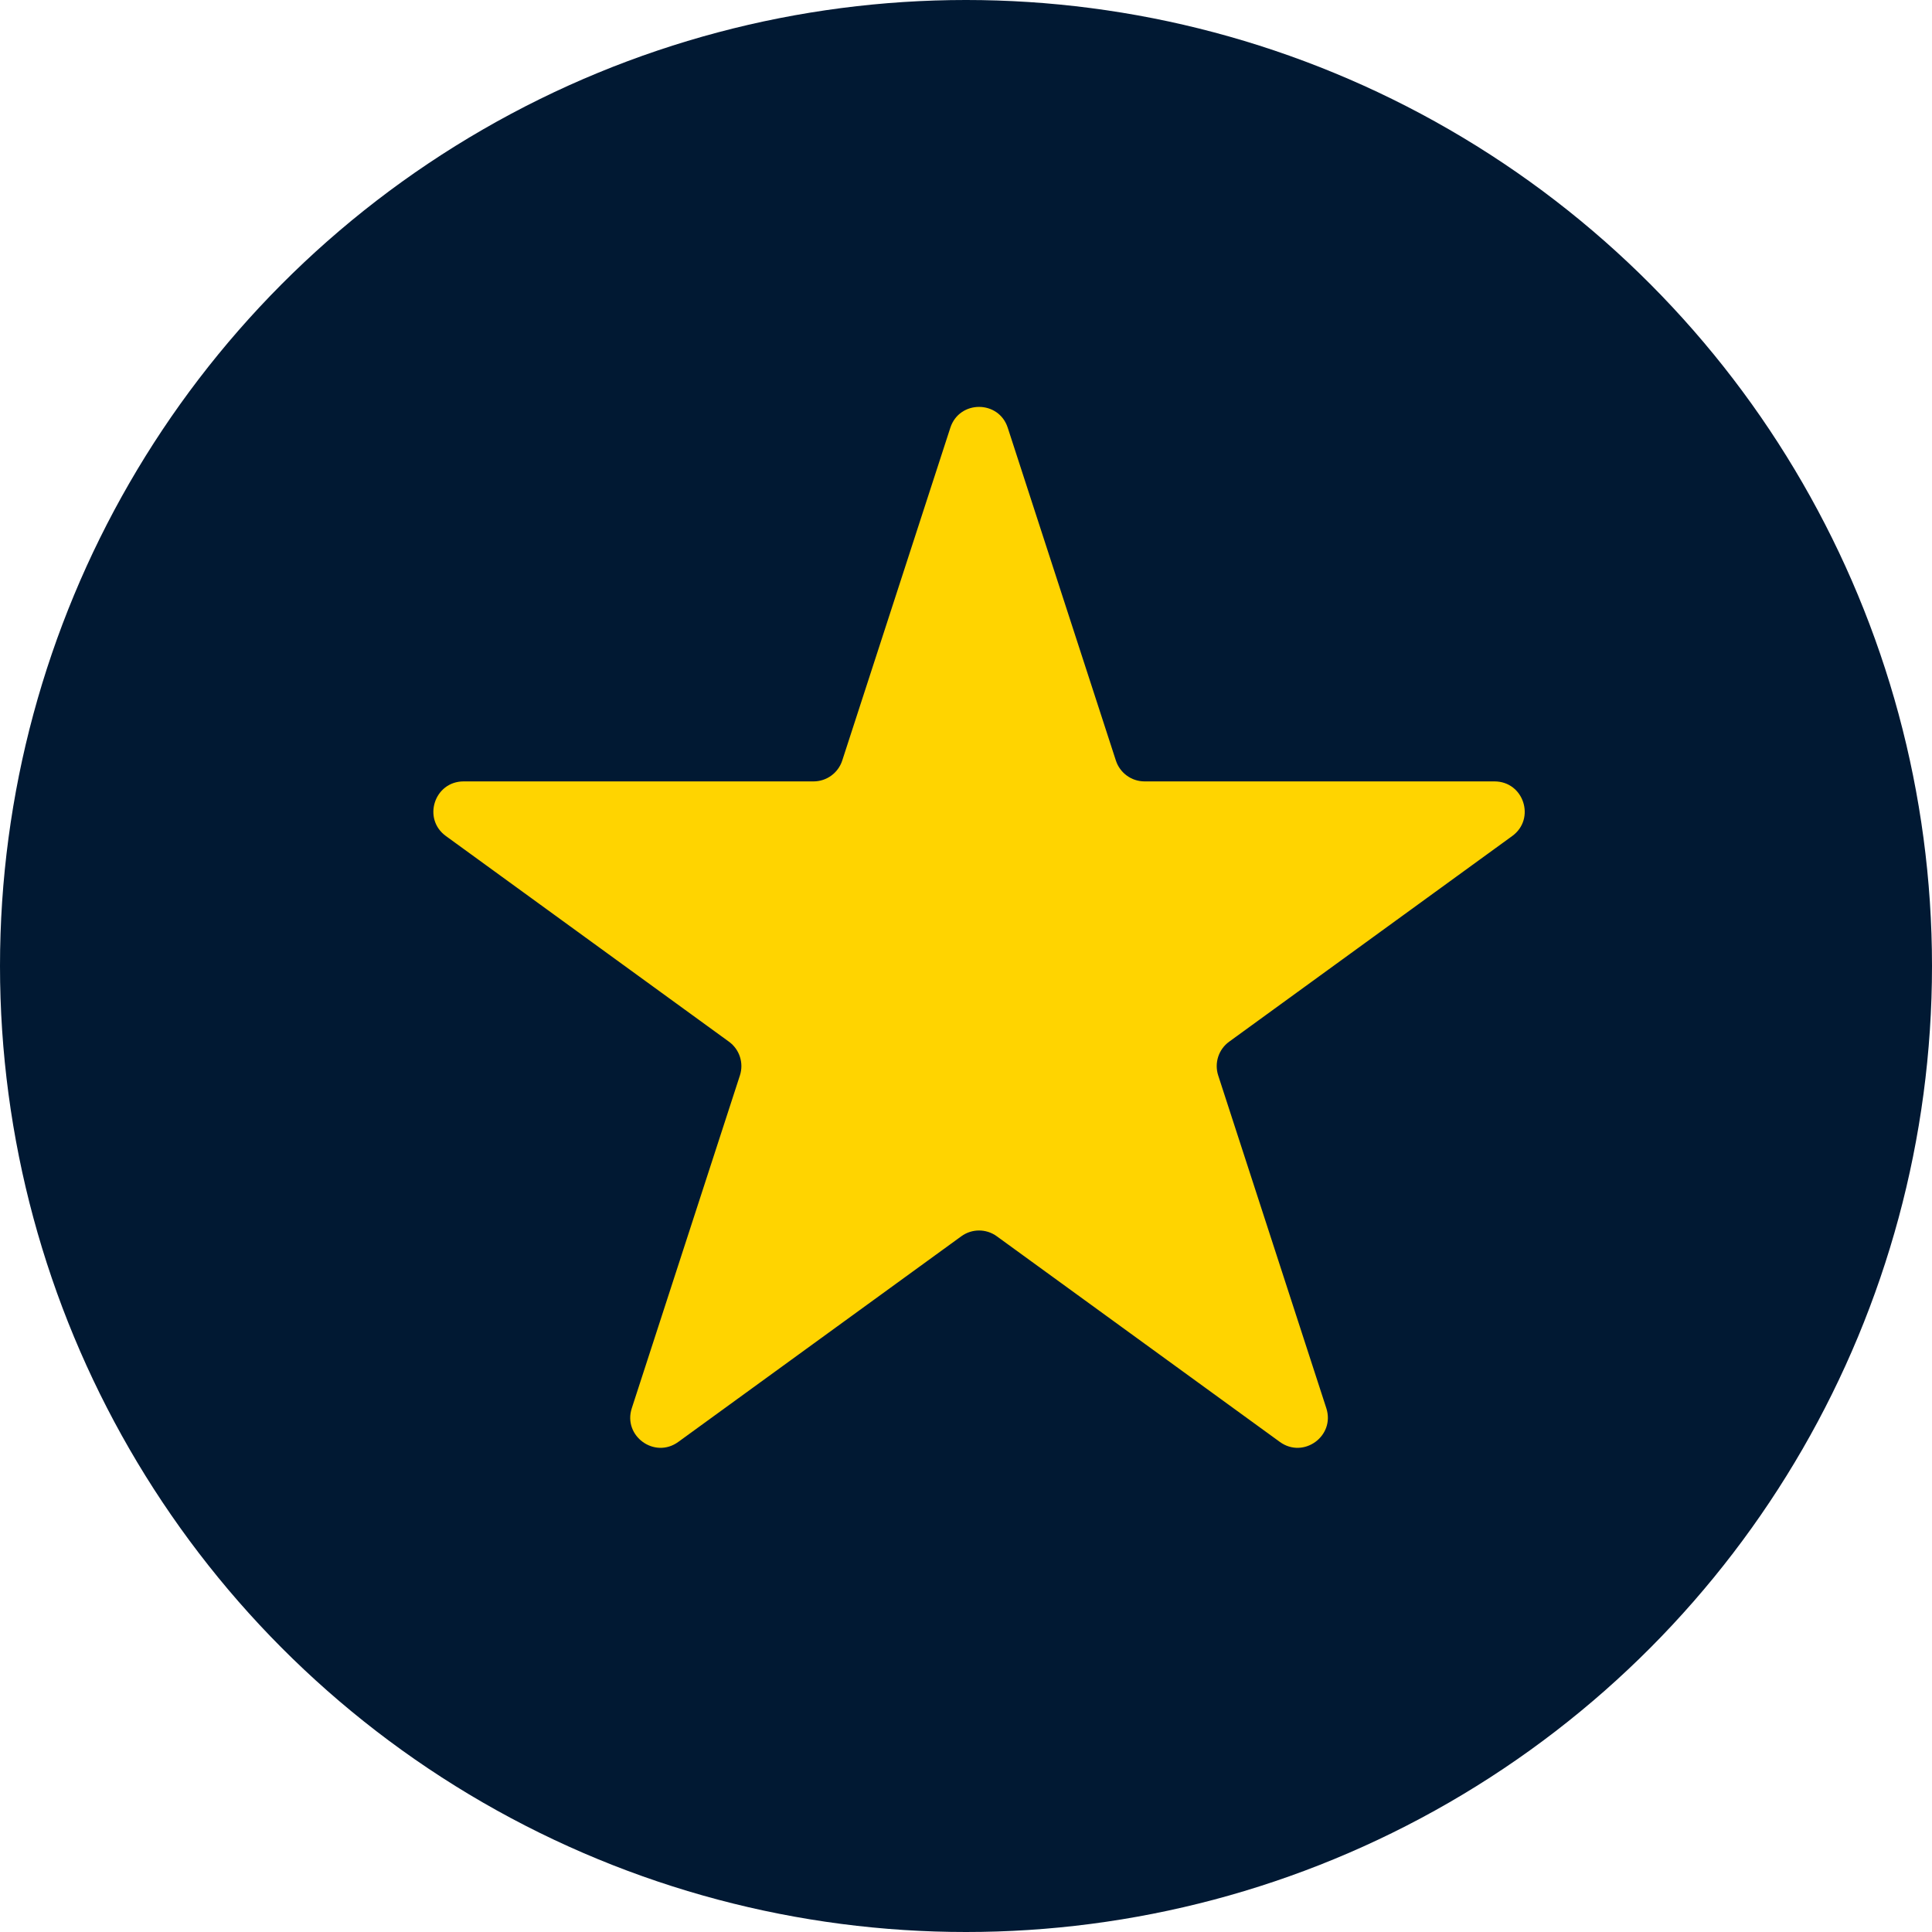
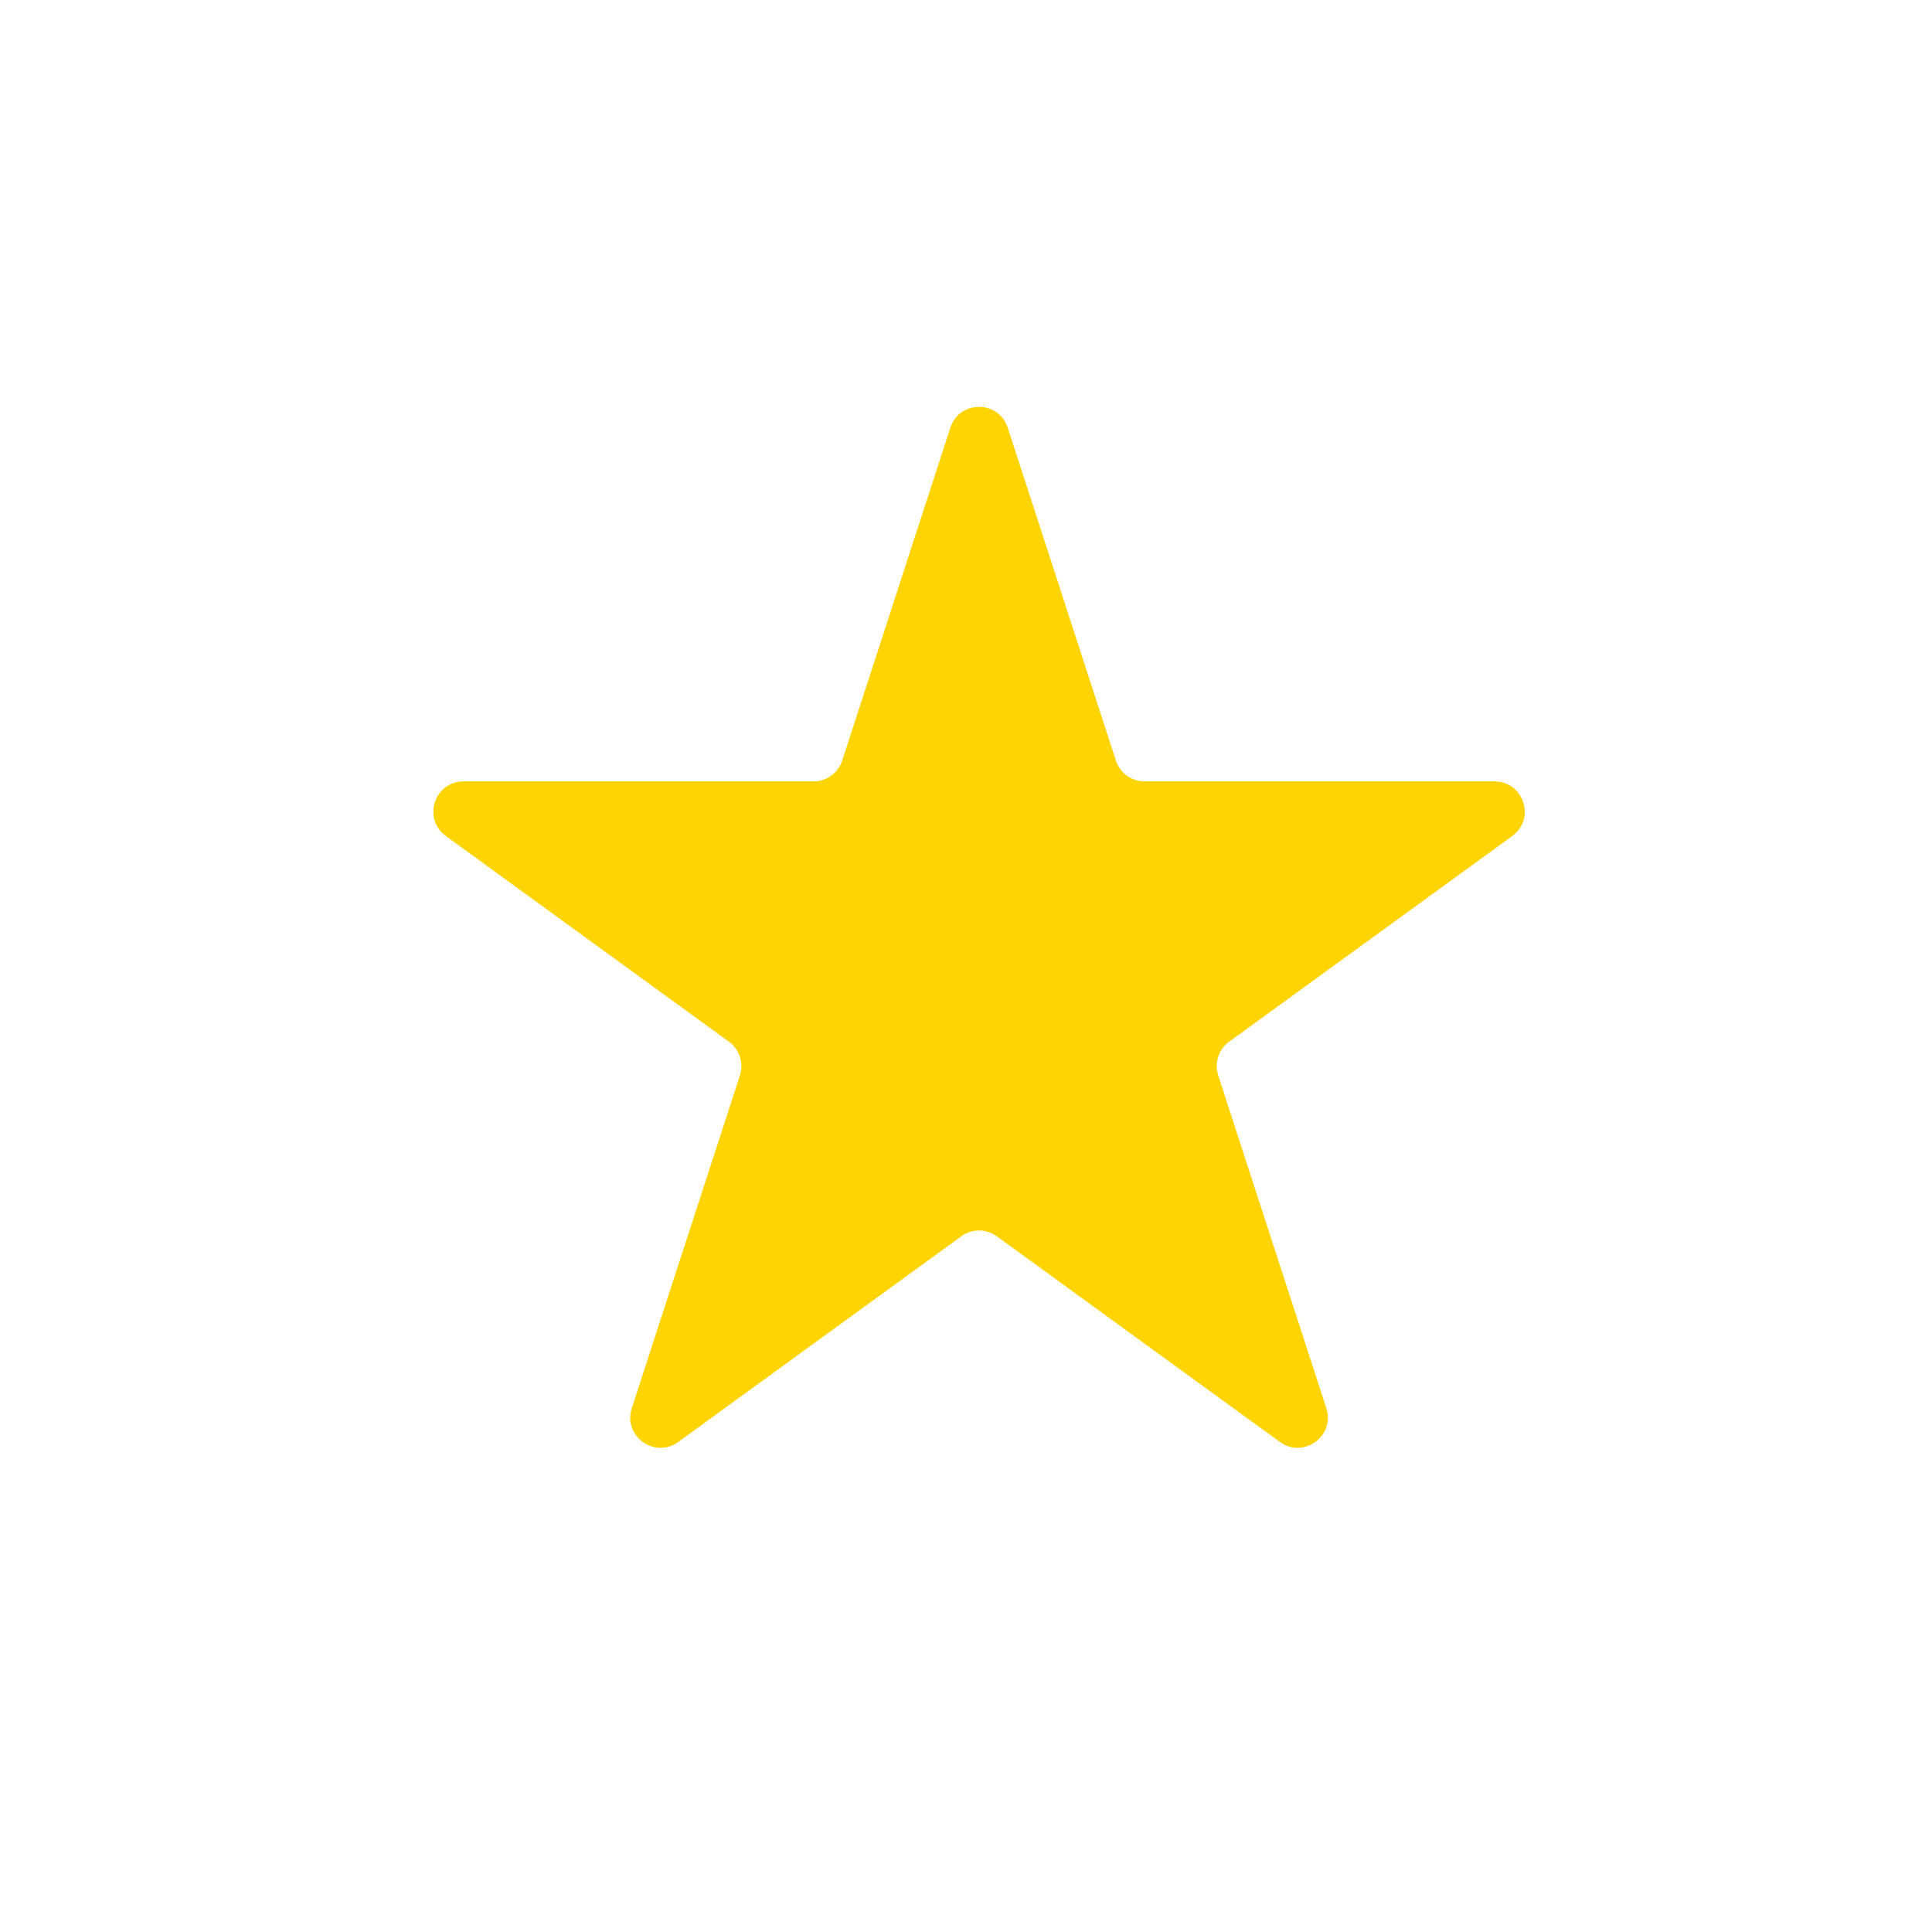
<svg xmlns="http://www.w3.org/2000/svg" width="64" height="64" viewBox="0 0 64 64" fill="none">
-   <circle cx="32" cy="32" r="32" fill="#011933" />
-   <path d="M31.481 14.17C31.781 13.249 33.084 13.249 33.383 14.17L36.965 25.194C37.099 25.606 37.483 25.885 37.916 25.885L49.507 25.885C50.476 25.885 50.878 27.124 50.095 27.694L40.718 34.507C40.367 34.761 40.221 35.212 40.354 35.624L43.936 46.648C44.235 47.569 43.181 48.335 42.397 47.766L33.02 40.953C32.67 40.698 32.195 40.698 31.845 40.953L22.468 47.766C21.684 48.335 20.629 47.569 20.929 46.648L24.511 35.624C24.644 35.212 24.498 34.761 24.147 34.507L14.77 27.694C13.986 27.124 14.389 25.885 15.358 25.885L26.949 25.885C27.382 25.885 27.766 25.606 27.9 25.194L31.481 14.17Z" fill="#FFD400" />
+   <path d="M31.481 14.17C31.781 13.249 33.084 13.249 33.383 14.17L36.965 25.194C37.099 25.606 37.483 25.885 37.916 25.885L49.507 25.885C50.476 25.885 50.878 27.124 50.095 27.694L40.718 34.507C40.367 34.761 40.221 35.212 40.354 35.624L43.936 46.648C44.235 47.569 43.181 48.335 42.397 47.766L33.02 40.953C32.67 40.698 32.195 40.698 31.845 40.953L22.468 47.766C21.684 48.335 20.629 47.569 20.929 46.648L24.511 35.624C24.644 35.212 24.498 34.761 24.147 34.507L14.77 27.694C13.986 27.124 14.389 25.885 15.358 25.885L26.949 25.885C27.382 25.885 27.766 25.606 27.9 25.194L31.481 14.17" fill="#FFD400" />
</svg>